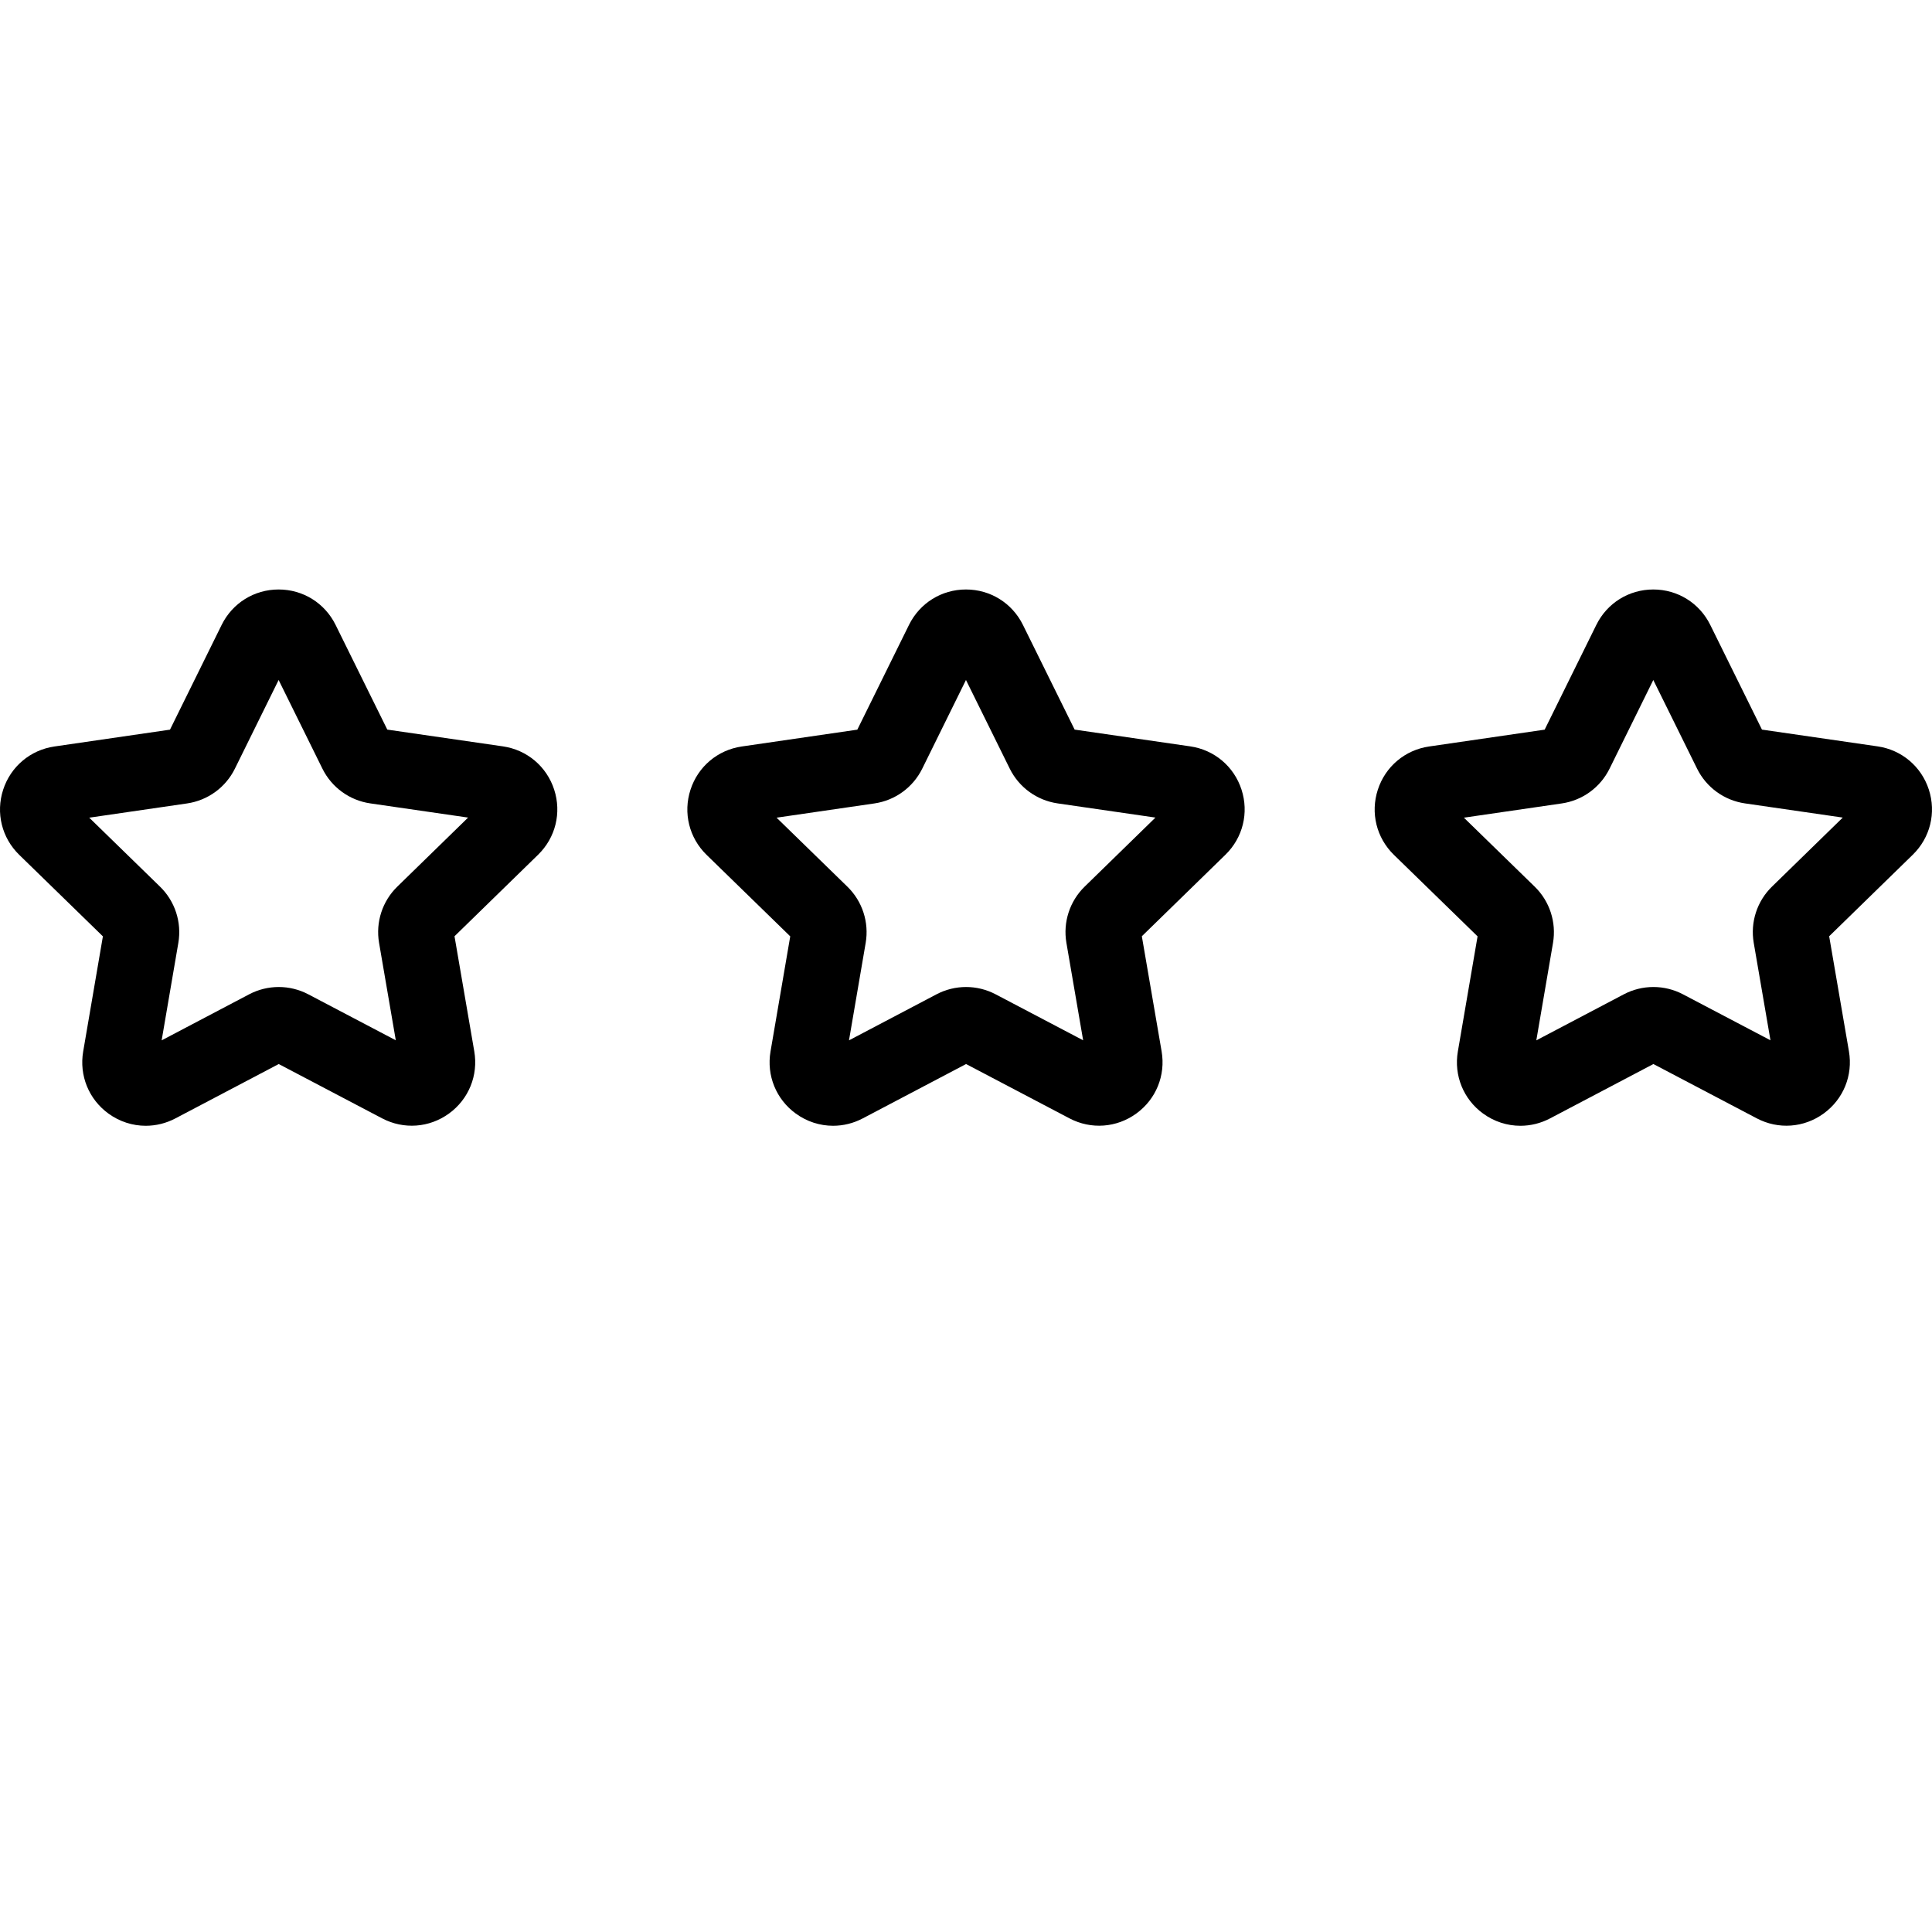
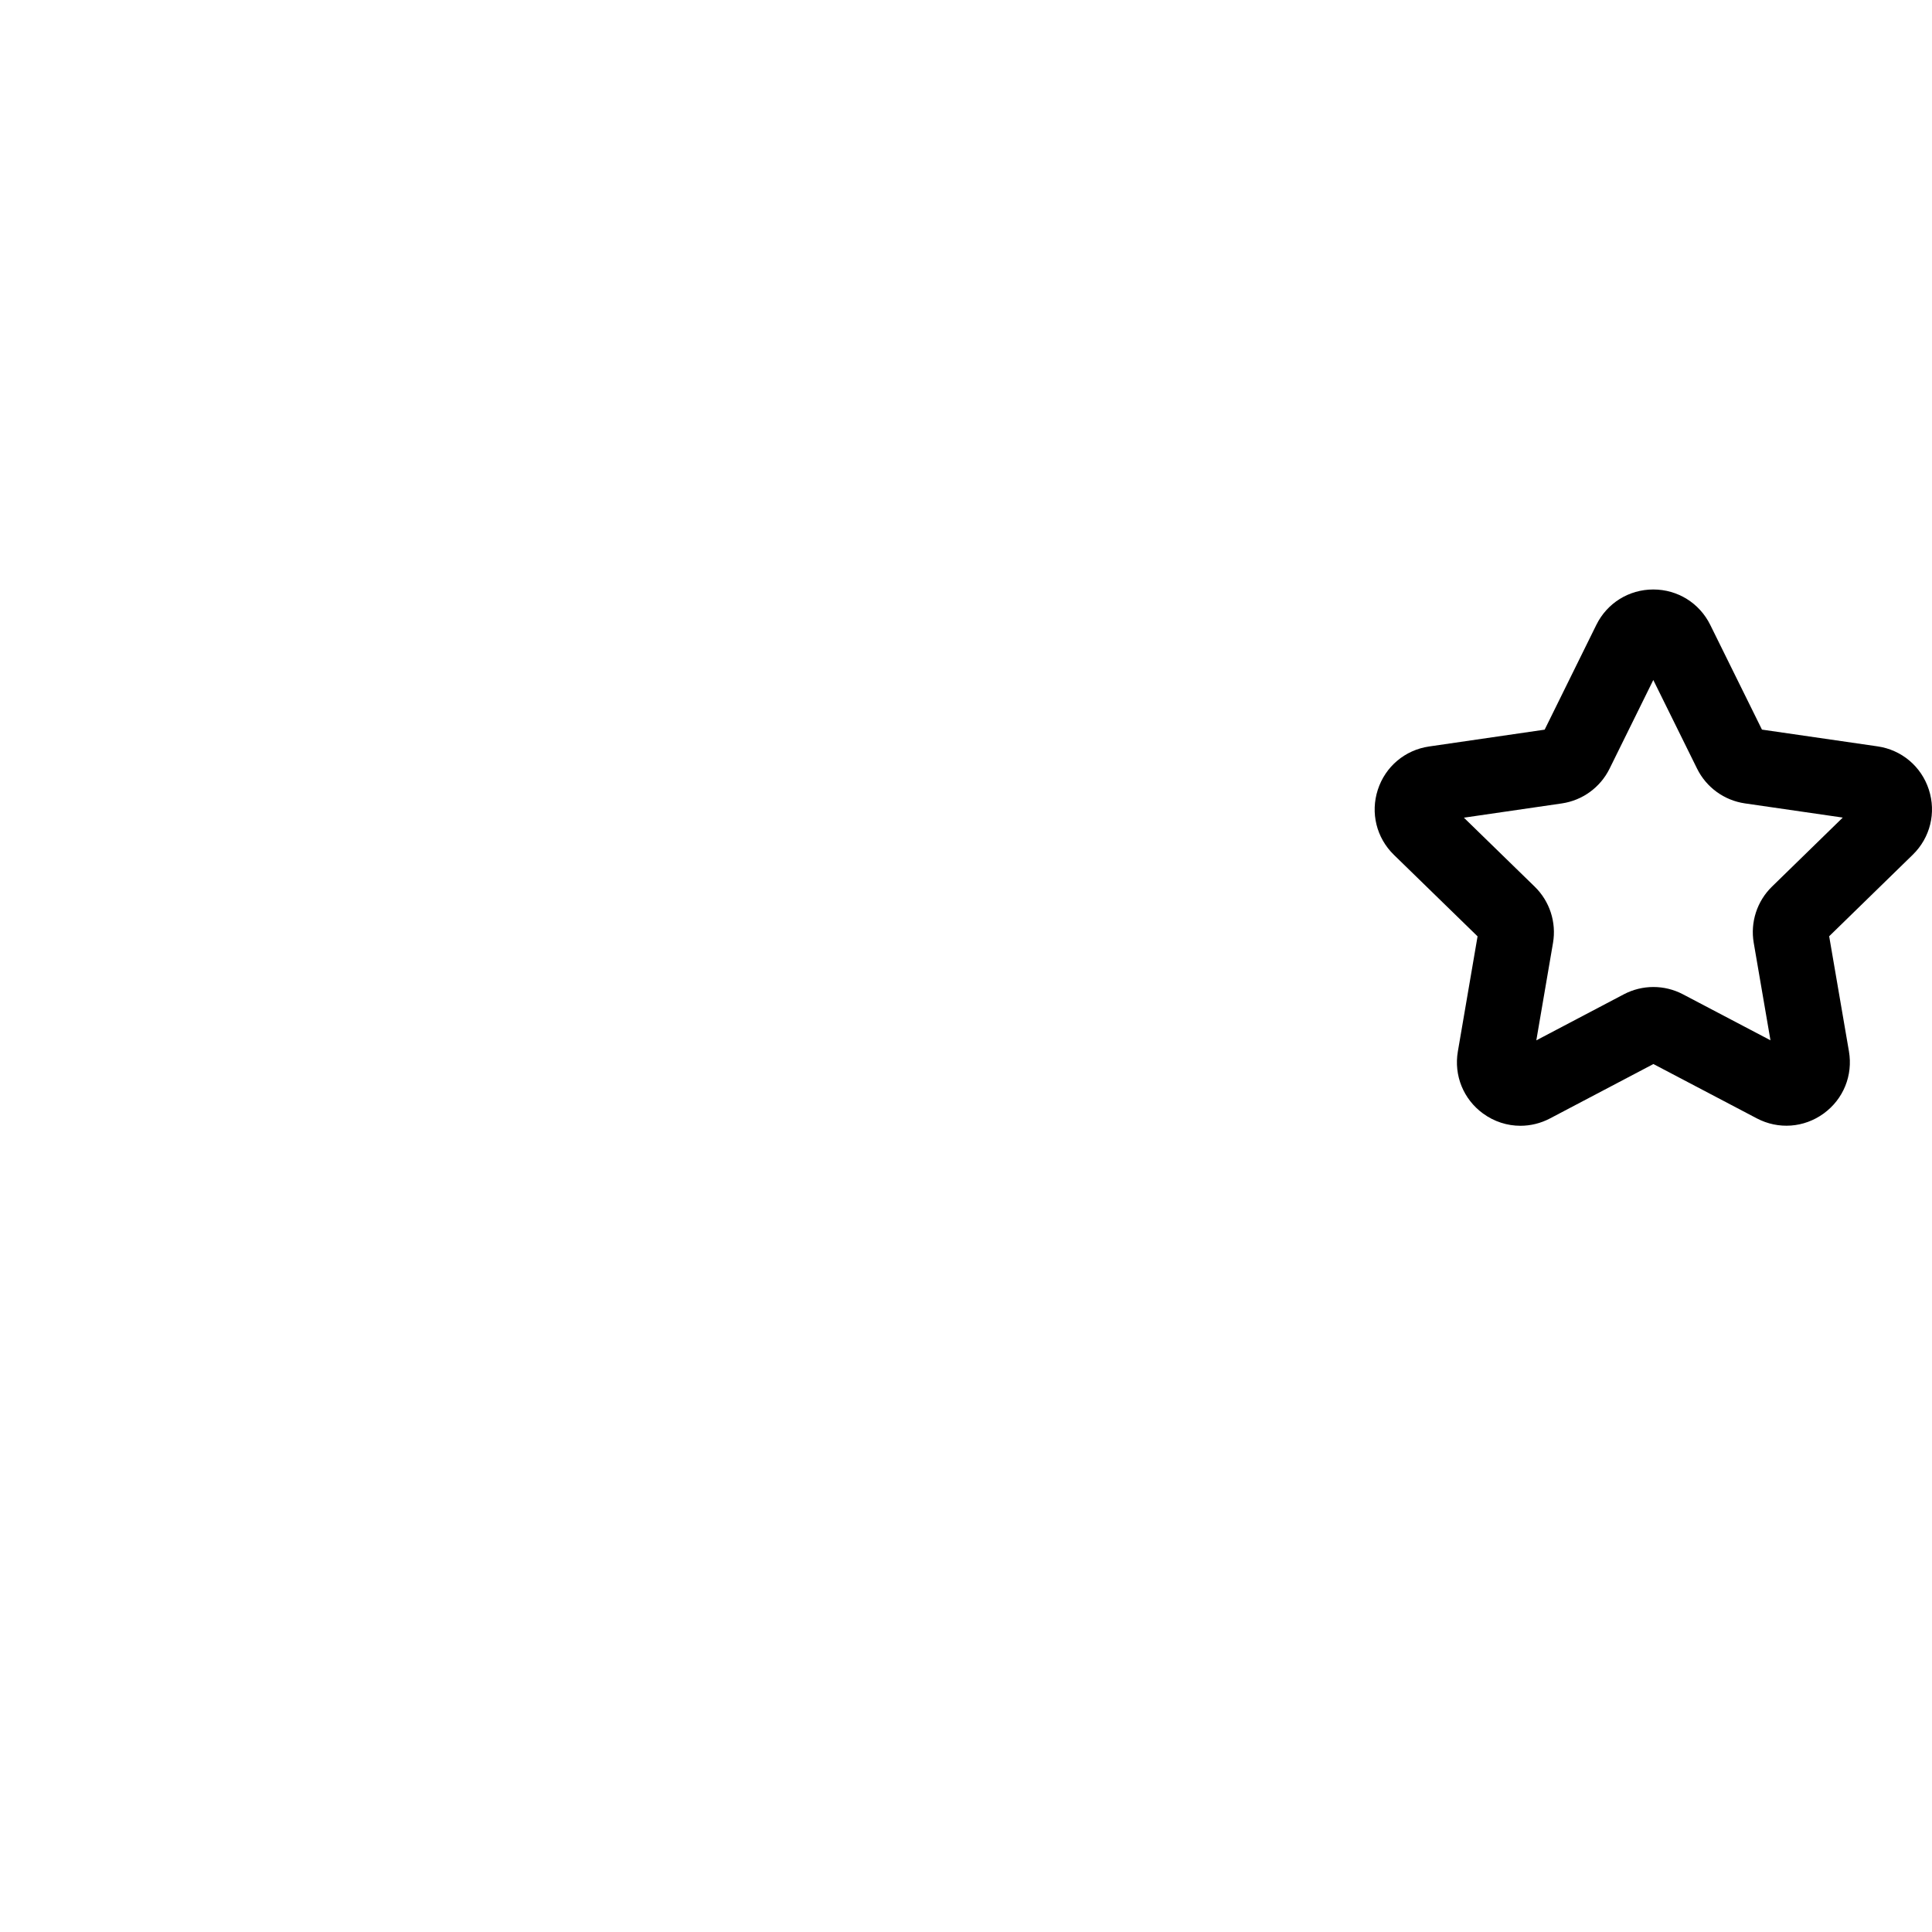
<svg xmlns="http://www.w3.org/2000/svg" width="860" height="860" viewBox="0 0 860 860" fill="none">
  <path d="M858.592 351.472C855.239 341.161 846.49 333.788 835.758 332.231L784.311 324.772L761.291 278.157C756.492 268.437 746.776 262.4 735.937 262.4C735.936 262.4 735.932 262.4 735.931 262.4C725.086 262.401 715.371 268.445 710.576 278.17L687.581 324.795L636.136 332.285C625.407 333.847 616.66 341.224 613.314 351.539C609.967 361.853 612.713 372.959 620.478 380.524L657.716 416.802L648.941 468.043C647.112 478.731 651.425 489.328 660.198 495.698C665.153 499.297 670.95 501.123 676.785 501.123C681.282 501.123 685.802 500.038 689.977 497.843L735.986 473.638L782.008 497.819C791.606 502.865 803.018 502.035 811.787 495.657C820.557 489.281 824.865 478.684 823.028 467.996L814.226 416.76L851.443 380.464C859.205 372.892 861.945 361.782 858.592 351.472ZM788.772 394.661C782.105 401.159 779.068 410.519 780.646 419.693L788.097 463.068L749.138 442.599C740.896 438.265 731.056 438.27 722.817 442.604L683.868 463.095L691.298 419.713C692.866 410.539 689.825 401.185 683.156 394.687L651.632 363.976L695.186 357.637C704.396 356.295 712.354 350.51 716.471 342.16L735.939 302.691L755.427 342.148C759.549 350.496 767.509 356.276 776.724 357.615L820.278 363.932L788.772 394.661Z" fill="black" />
-   <path d="M552.639 351.472C549.286 341.161 540.538 333.787 529.807 332.231L478.359 324.772L455.339 278.157C450.539 268.437 440.825 262.4 429.984 262.4C429.984 262.4 429.979 262.4 429.976 262.4C419.133 262.401 409.418 268.445 404.622 278.17L381.627 324.795L330.183 332.285C319.453 333.847 310.707 341.224 307.361 351.539C304.014 361.853 306.76 372.959 314.525 380.524L351.761 416.801L342.986 468.041C341.157 478.729 345.47 489.326 354.243 495.696C359.198 499.295 364.995 501.121 370.83 501.121C375.327 501.121 379.847 500.036 384.023 497.841L430.033 473.638L476.055 497.817C485.652 502.863 497.064 502.033 505.834 495.656C514.604 489.279 518.912 478.682 517.075 467.994L508.273 416.759L545.49 380.462C553.252 372.892 555.991 361.784 552.639 351.472ZM482.821 394.661C476.156 401.158 473.119 410.515 474.694 419.693L482.145 463.068L443.186 442.599C434.943 438.267 425.101 438.269 416.866 442.604L377.915 463.095L385.345 419.713C386.913 410.537 383.871 401.183 377.203 394.687L345.68 363.976L389.233 357.637C398.443 356.295 406.401 350.51 410.52 342.16L429.987 302.689L449.475 342.148C453.596 350.495 461.556 356.276 470.772 357.615L514.327 363.932L482.821 394.661Z" fill="black" />
-   <path d="M246.68 351.472C243.328 341.161 234.578 333.788 223.847 332.231L172.399 324.772L149.381 278.157C144.58 268.437 134.866 262.4 124.026 262.4C124.026 262.4 124.021 262.4 124.017 262.4C113.175 262.401 103.46 268.445 98.664 278.17L75.669 324.795L24.225 332.285C13.495 333.847 4.751 341.224 1.403 351.538C-1.945 361.851 0.798 372.957 8.565 380.524L45.802 416.802L37.028 468.043C35.198 478.731 39.512 489.328 48.285 495.699C53.242 499.297 59.037 501.125 64.874 501.123C69.37 501.123 73.89 500.038 78.066 497.843L124.076 473.64L170.098 497.819C179.698 502.862 191.108 502.033 199.877 495.659C208.647 489.281 212.954 478.681 211.118 467.994L202.316 416.759L239.533 380.462C247.293 372.892 250.033 361.784 246.68 351.472ZM176.862 394.659C170.195 401.156 167.157 410.515 168.734 419.693L176.185 463.068L137.228 442.599C128.986 438.267 119.145 438.269 110.907 442.604L71.955 463.096L79.383 419.718C80.955 410.544 77.913 401.188 71.243 394.689L39.722 363.976L83.275 357.637C92.484 356.295 100.443 350.51 104.56 342.16L124.027 302.689L143.515 342.148C147.636 350.495 155.596 356.276 164.812 357.615L208.368 363.932L176.862 394.659Z" fill="black" />
</svg>